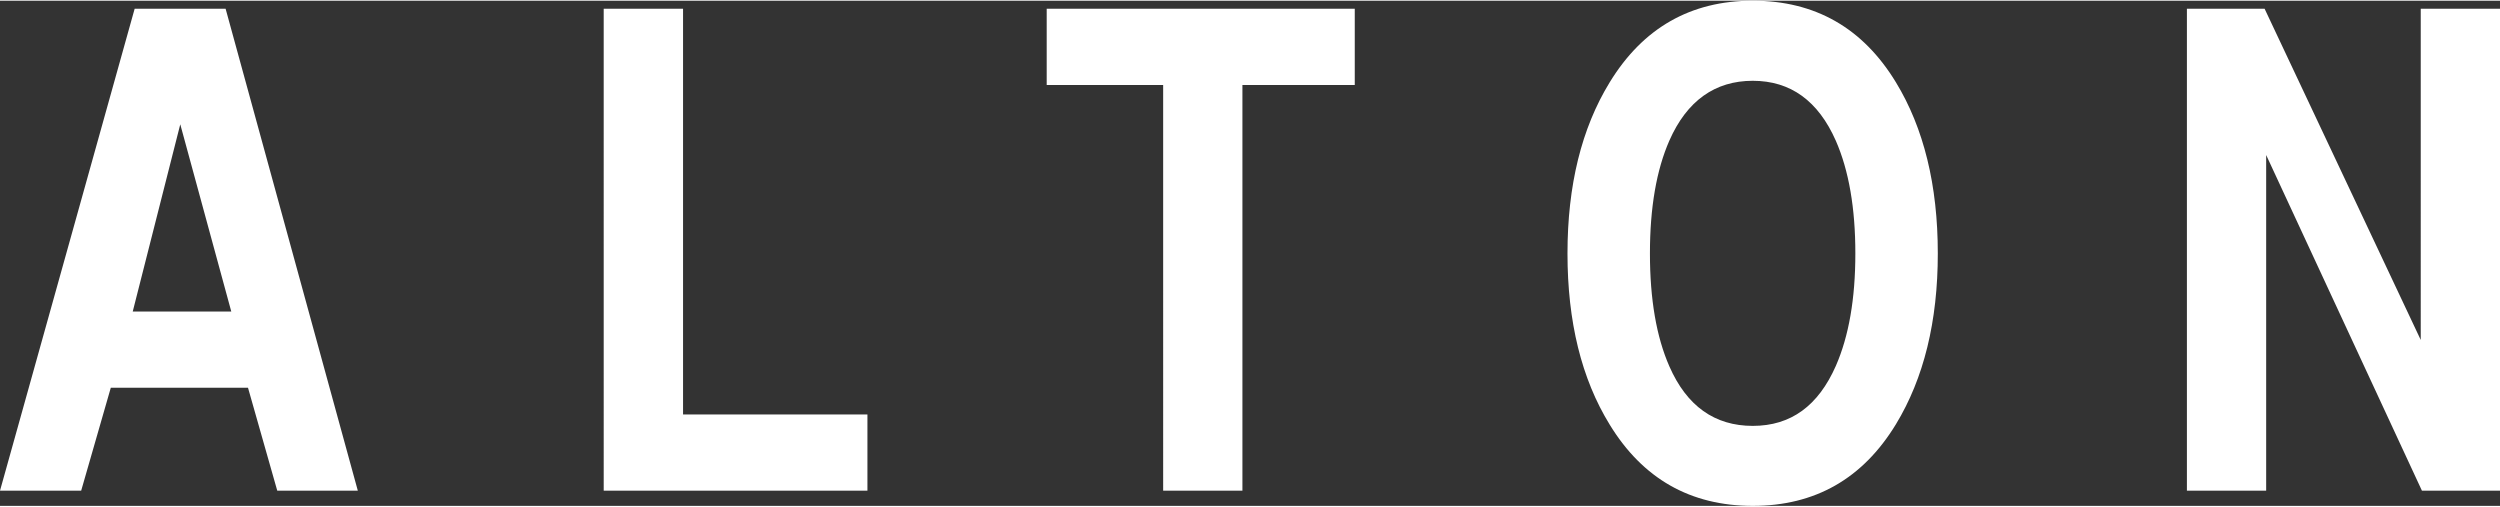
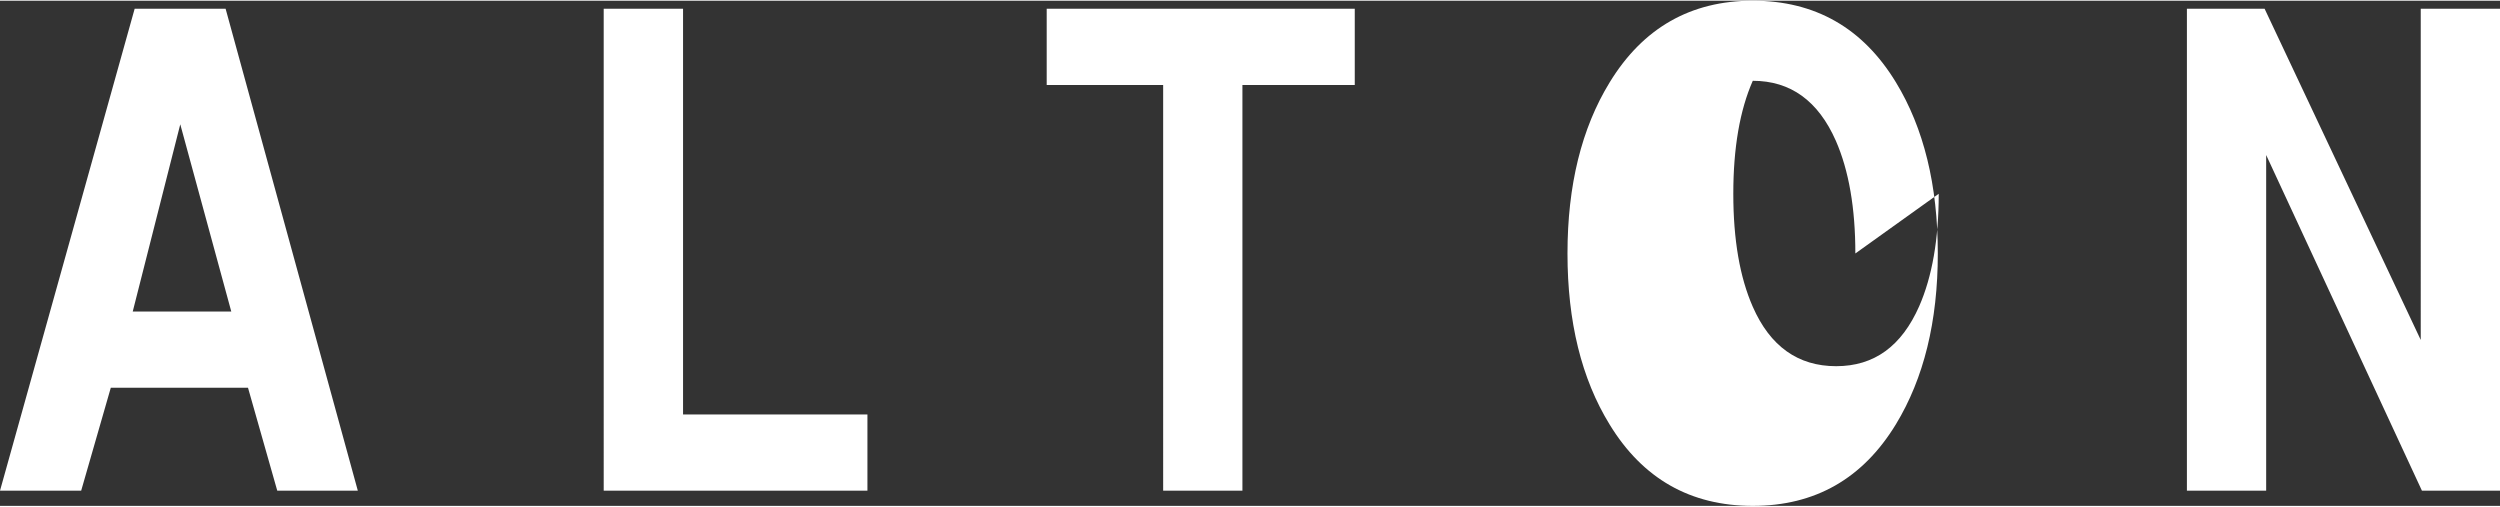
<svg xmlns="http://www.w3.org/2000/svg" id="Foreground" width="3.8in" height=".77in" viewBox="0 0 273.48 55.26">
  <rect x="0" y="0" width="273.48" height="55.26" fill="#333333" stroke="none" />
  <defs>
    <style>
      .cls-1 {
        fill: #fff;
        fill-rule: evenodd;
      }
    </style>
  </defs>
-   <path class="cls-1" d="m273.48,53.6h-8.54l-17.04-36.72v36.72h-8.67V.88h8.5l17.08,36.23V.88h8.67v52.71Zm-70.52-25.95c0-4.97-.71-9.07-2.13-12.32-1.93-4.38-4.96-6.57-9.09-6.57s-7.2,2.18-9.12,6.53c-1.42,3.23-2.13,7.34-2.13,12.36s.71,9.13,2.13,12.36c1.9,4.33,4.95,6.5,9.12,6.5s7.16-2.19,9.09-6.57c1.42-3.25,2.13-7.34,2.13-12.29Zm9.02,0c0,7.44-1.53,13.66-4.58,18.68-3.63,5.96-8.85,8.93-15.66,8.93-6.82,0-12.04-2.97-15.66-8.9-3.08-5.01-4.61-11.25-4.61-18.71s1.54-13.7,4.61-18.71C179.72,2.98,184.94,0,191.74,0c6.82,0,12.04,2.98,15.66,8.93,3.05,5.01,4.58,11.25,4.58,18.71Zm-63.78-18.43h-12.29v44.38h-8.67V9.22h-12.74V.88h33.7v8.33Zm-53.31,44.38h-28.85V.88h8.68v44.38h20.17v8.33ZM25.3,34l-5.58-20.48-5.2,20.48h10.78Zm13.84,19.6h-8.81l-3.2-11.26h-15.01l-3.24,11.26H0L14.73.88h9.95l14.46,52.71Z" />
+   <path class="cls-1" d="m273.48,53.6h-8.54l-17.04-36.72v36.72h-8.67V.88h8.5l17.08,36.23V.88h8.67v52.71Zm-70.52-25.95c0-4.97-.71-9.07-2.13-12.32-1.93-4.38-4.96-6.57-9.09-6.57c-1.42,3.23-2.13,7.34-2.13,12.36s.71,9.13,2.13,12.36c1.9,4.33,4.95,6.5,9.12,6.5s7.16-2.19,9.09-6.57c1.42-3.25,2.13-7.34,2.13-12.29Zm9.02,0c0,7.44-1.53,13.66-4.58,18.68-3.63,5.96-8.85,8.93-15.66,8.93-6.82,0-12.04-2.97-15.66-8.9-3.08-5.01-4.61-11.25-4.61-18.71s1.54-13.7,4.61-18.71C179.72,2.98,184.94,0,191.74,0c6.82,0,12.04,2.98,15.66,8.93,3.05,5.01,4.58,11.25,4.58,18.71Zm-63.78-18.43h-12.29v44.38h-8.67V9.22h-12.74V.88h33.7v8.33Zm-53.31,44.38h-28.85V.88h8.68v44.38h20.17v8.33ZM25.3,34l-5.58-20.48-5.2,20.48h10.78Zm13.84,19.6h-8.81l-3.2-11.26h-15.01l-3.24,11.26H0L14.73.88h9.95l14.46,52.71Z" />
</svg>